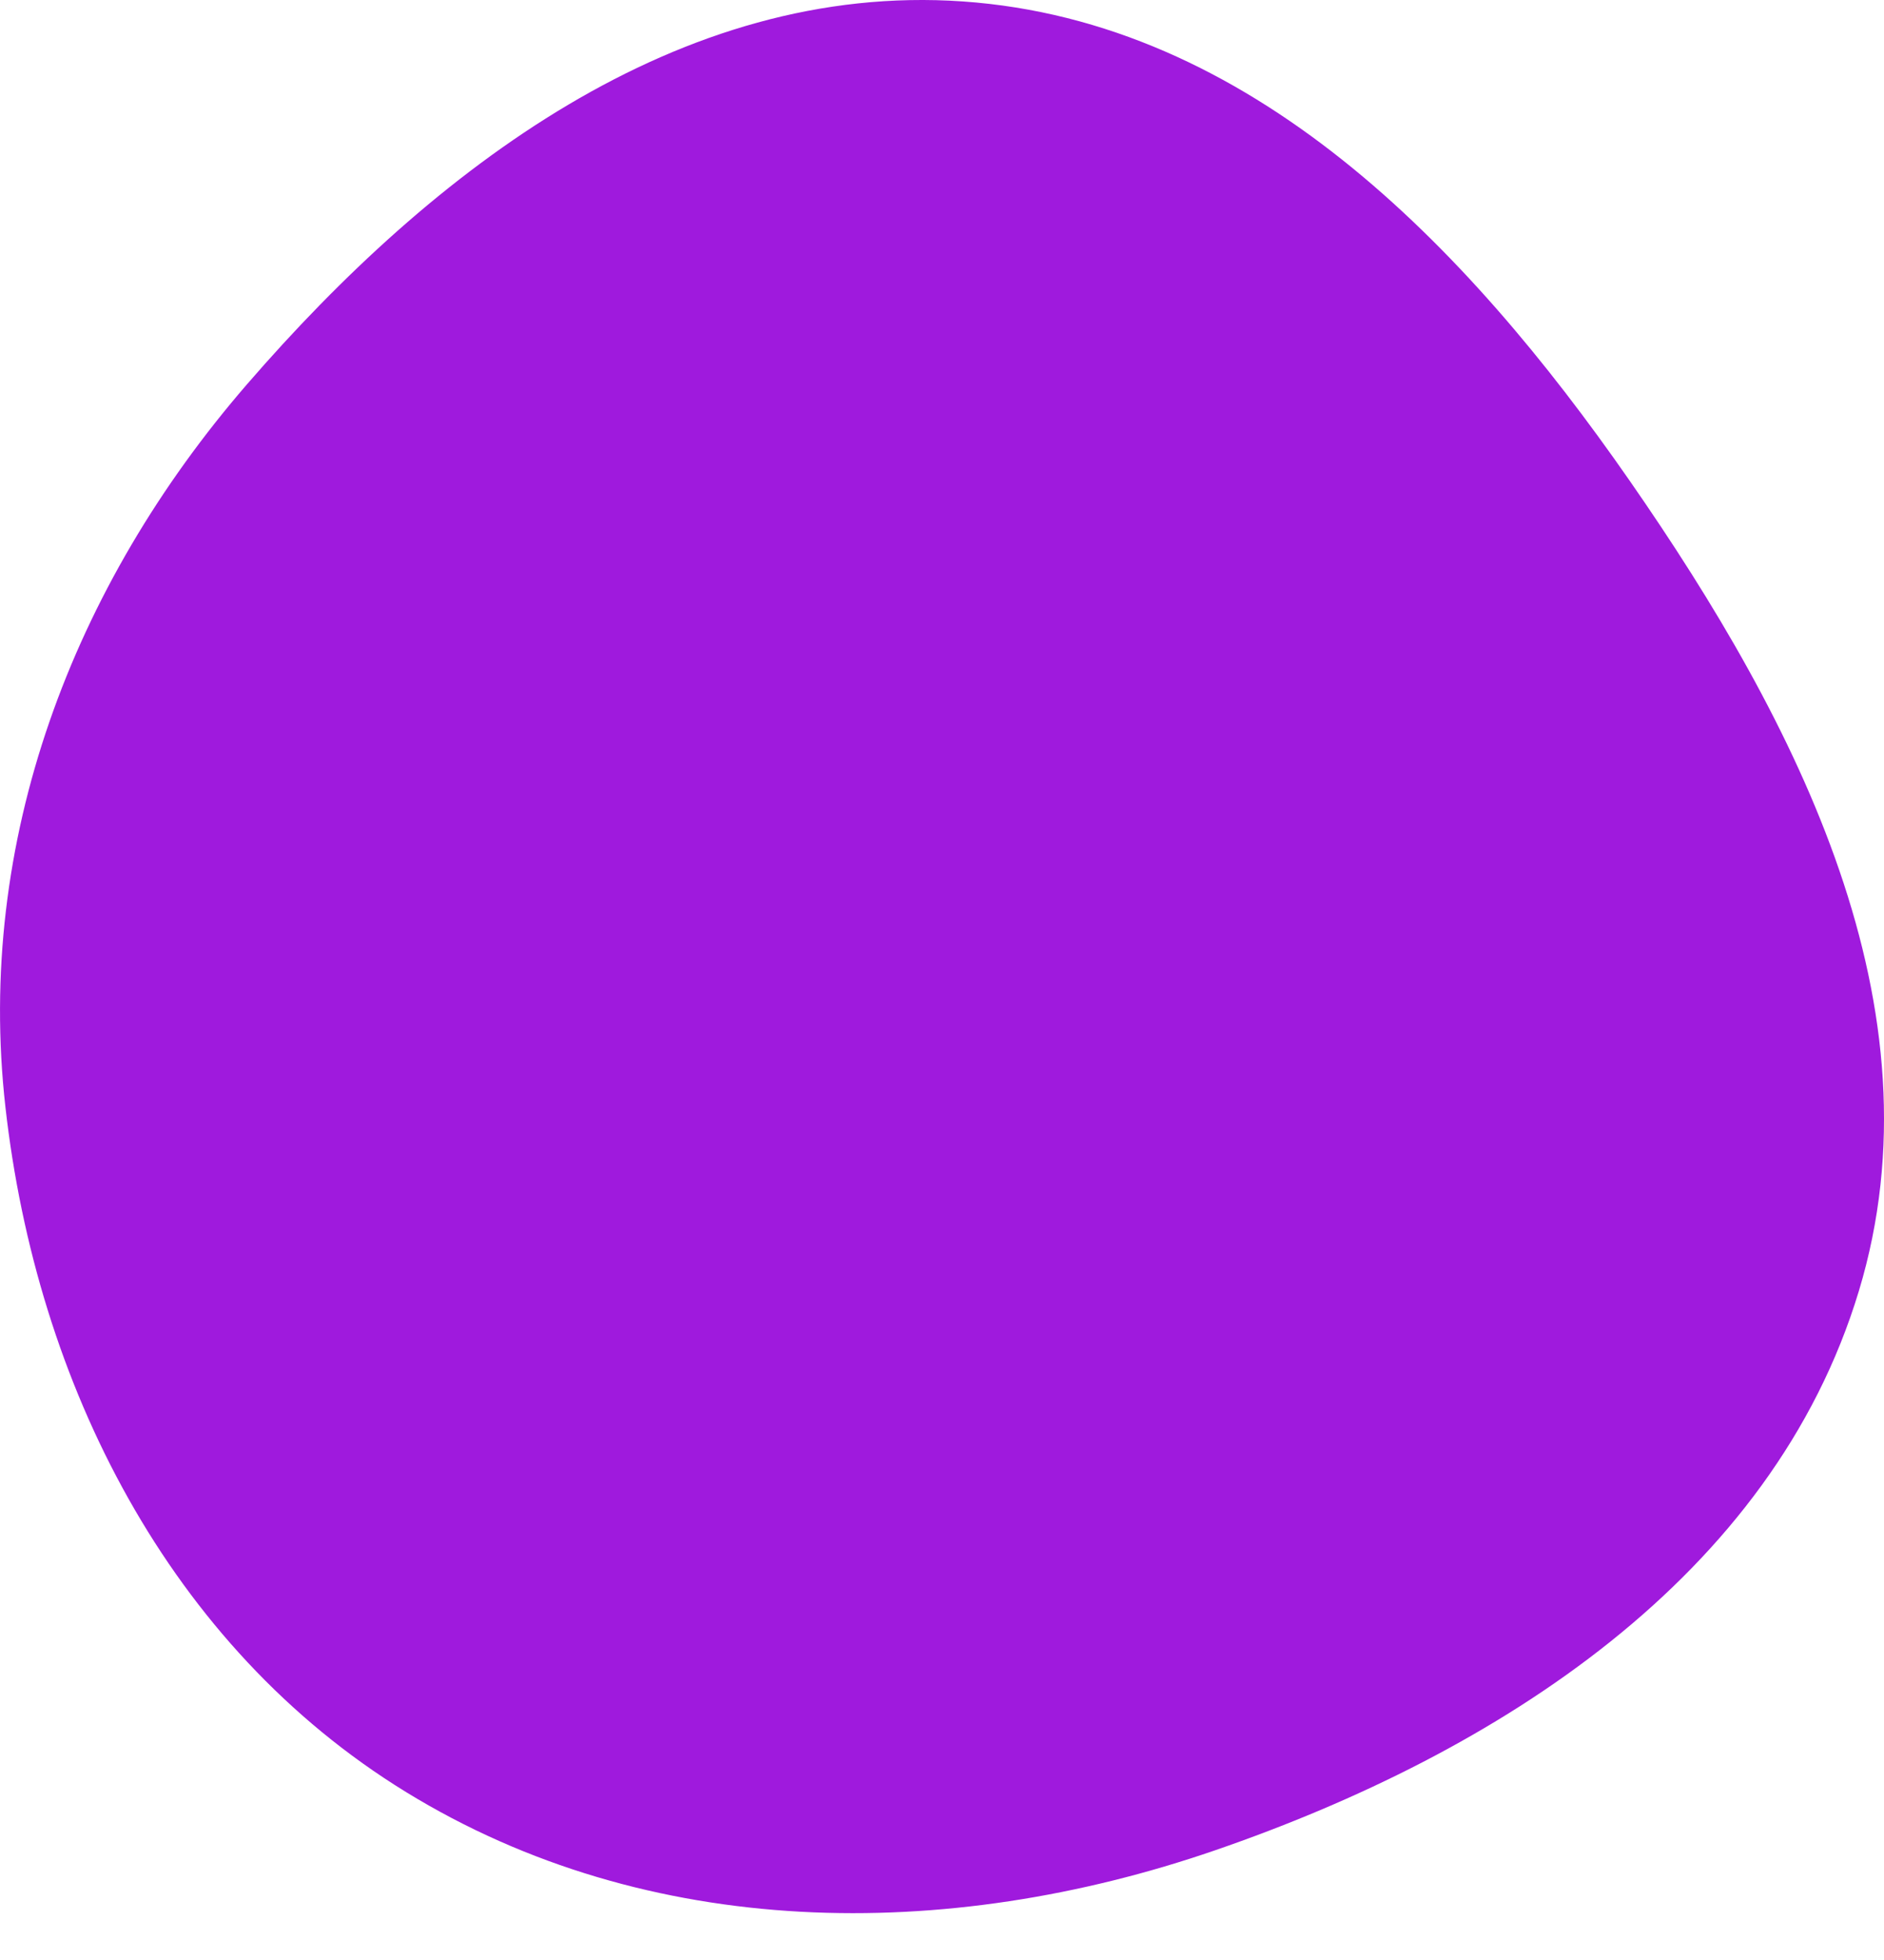
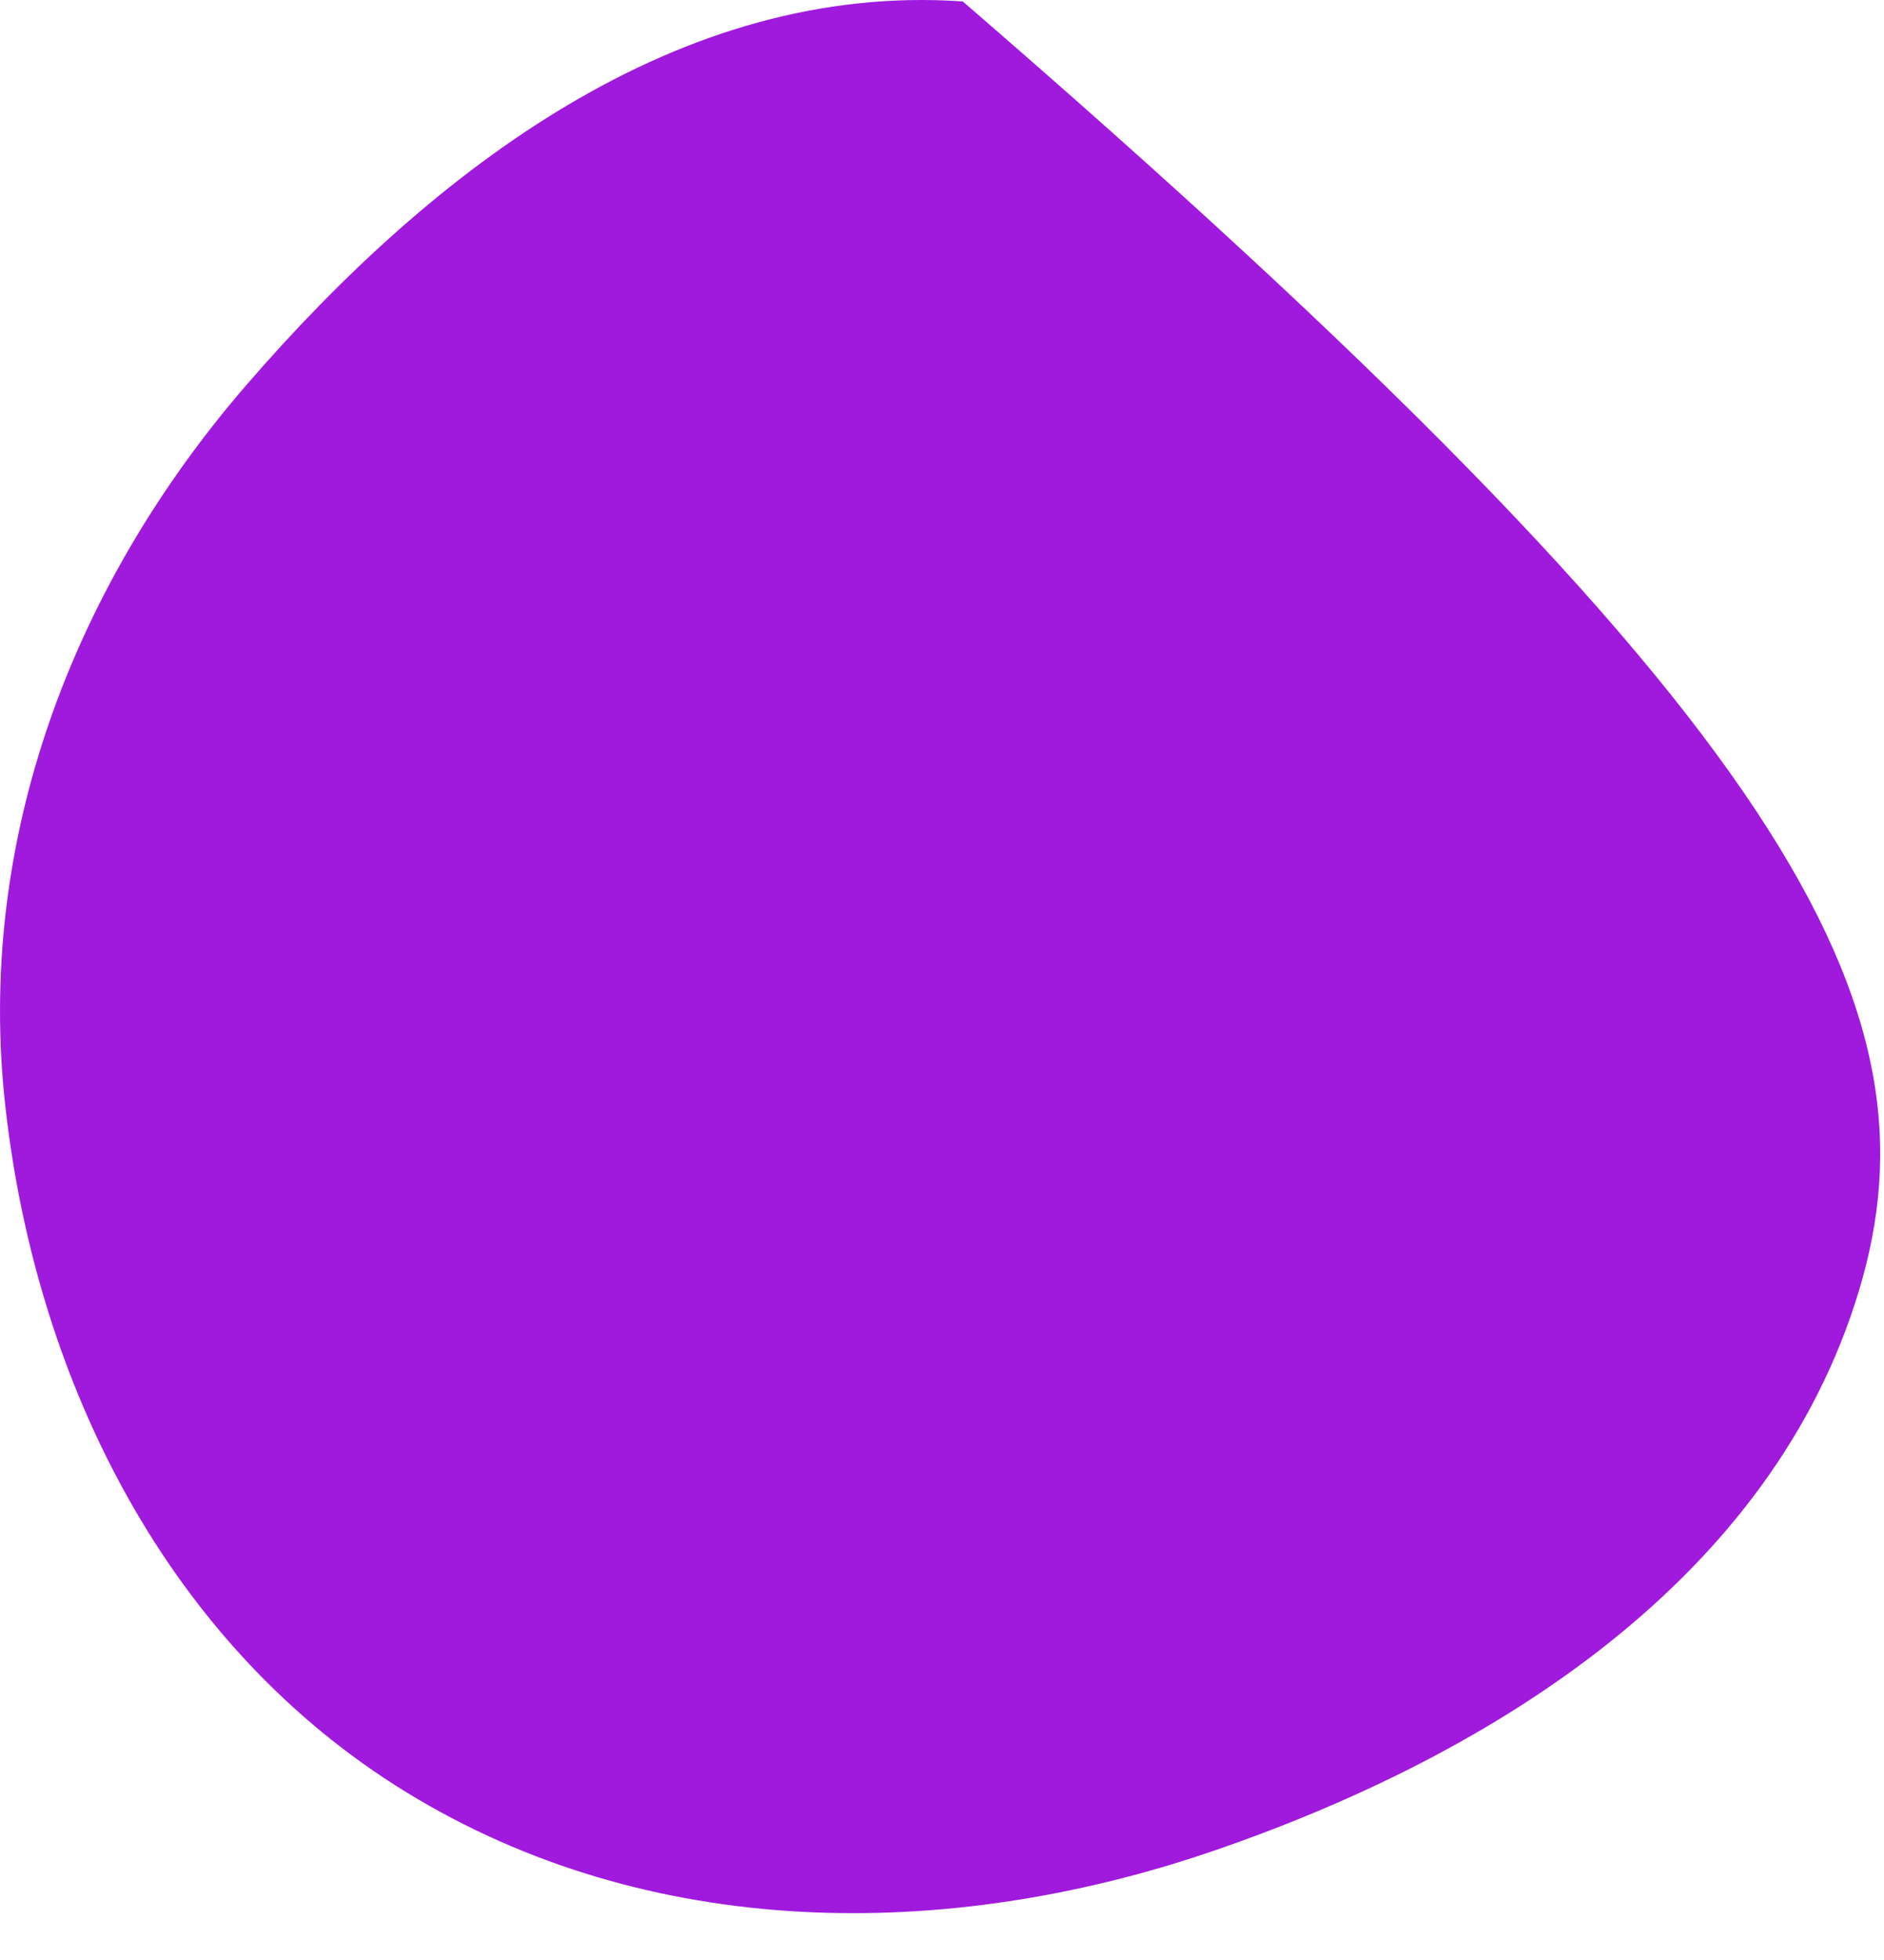
<svg xmlns="http://www.w3.org/2000/svg" width="25" height="26" viewBox="0 0 25 26" fill="none">
-   <path d="M12.775 0.019C16.586 0.284 19.442 3.236 21.621 6.371C23.859 9.591 25.801 13.374 24.666 17.127C23.518 20.923 19.877 23.252 16.126 24.544C12.556 25.774 8.603 25.747 5.386 23.771C2.24 21.839 0.485 18.354 0.072 14.686C-0.326 11.162 0.958 7.776 3.28 5.095C5.752 2.241 9.008 -0.243 12.775 0.019Z" fill="#9F1ADD" />
+   <path d="M12.775 0.019C23.859 9.591 25.801 13.374 24.666 17.127C23.518 20.923 19.877 23.252 16.126 24.544C12.556 25.774 8.603 25.747 5.386 23.771C2.24 21.839 0.485 18.354 0.072 14.686C-0.326 11.162 0.958 7.776 3.28 5.095C5.752 2.241 9.008 -0.243 12.775 0.019Z" fill="#9F1ADD" />
</svg>